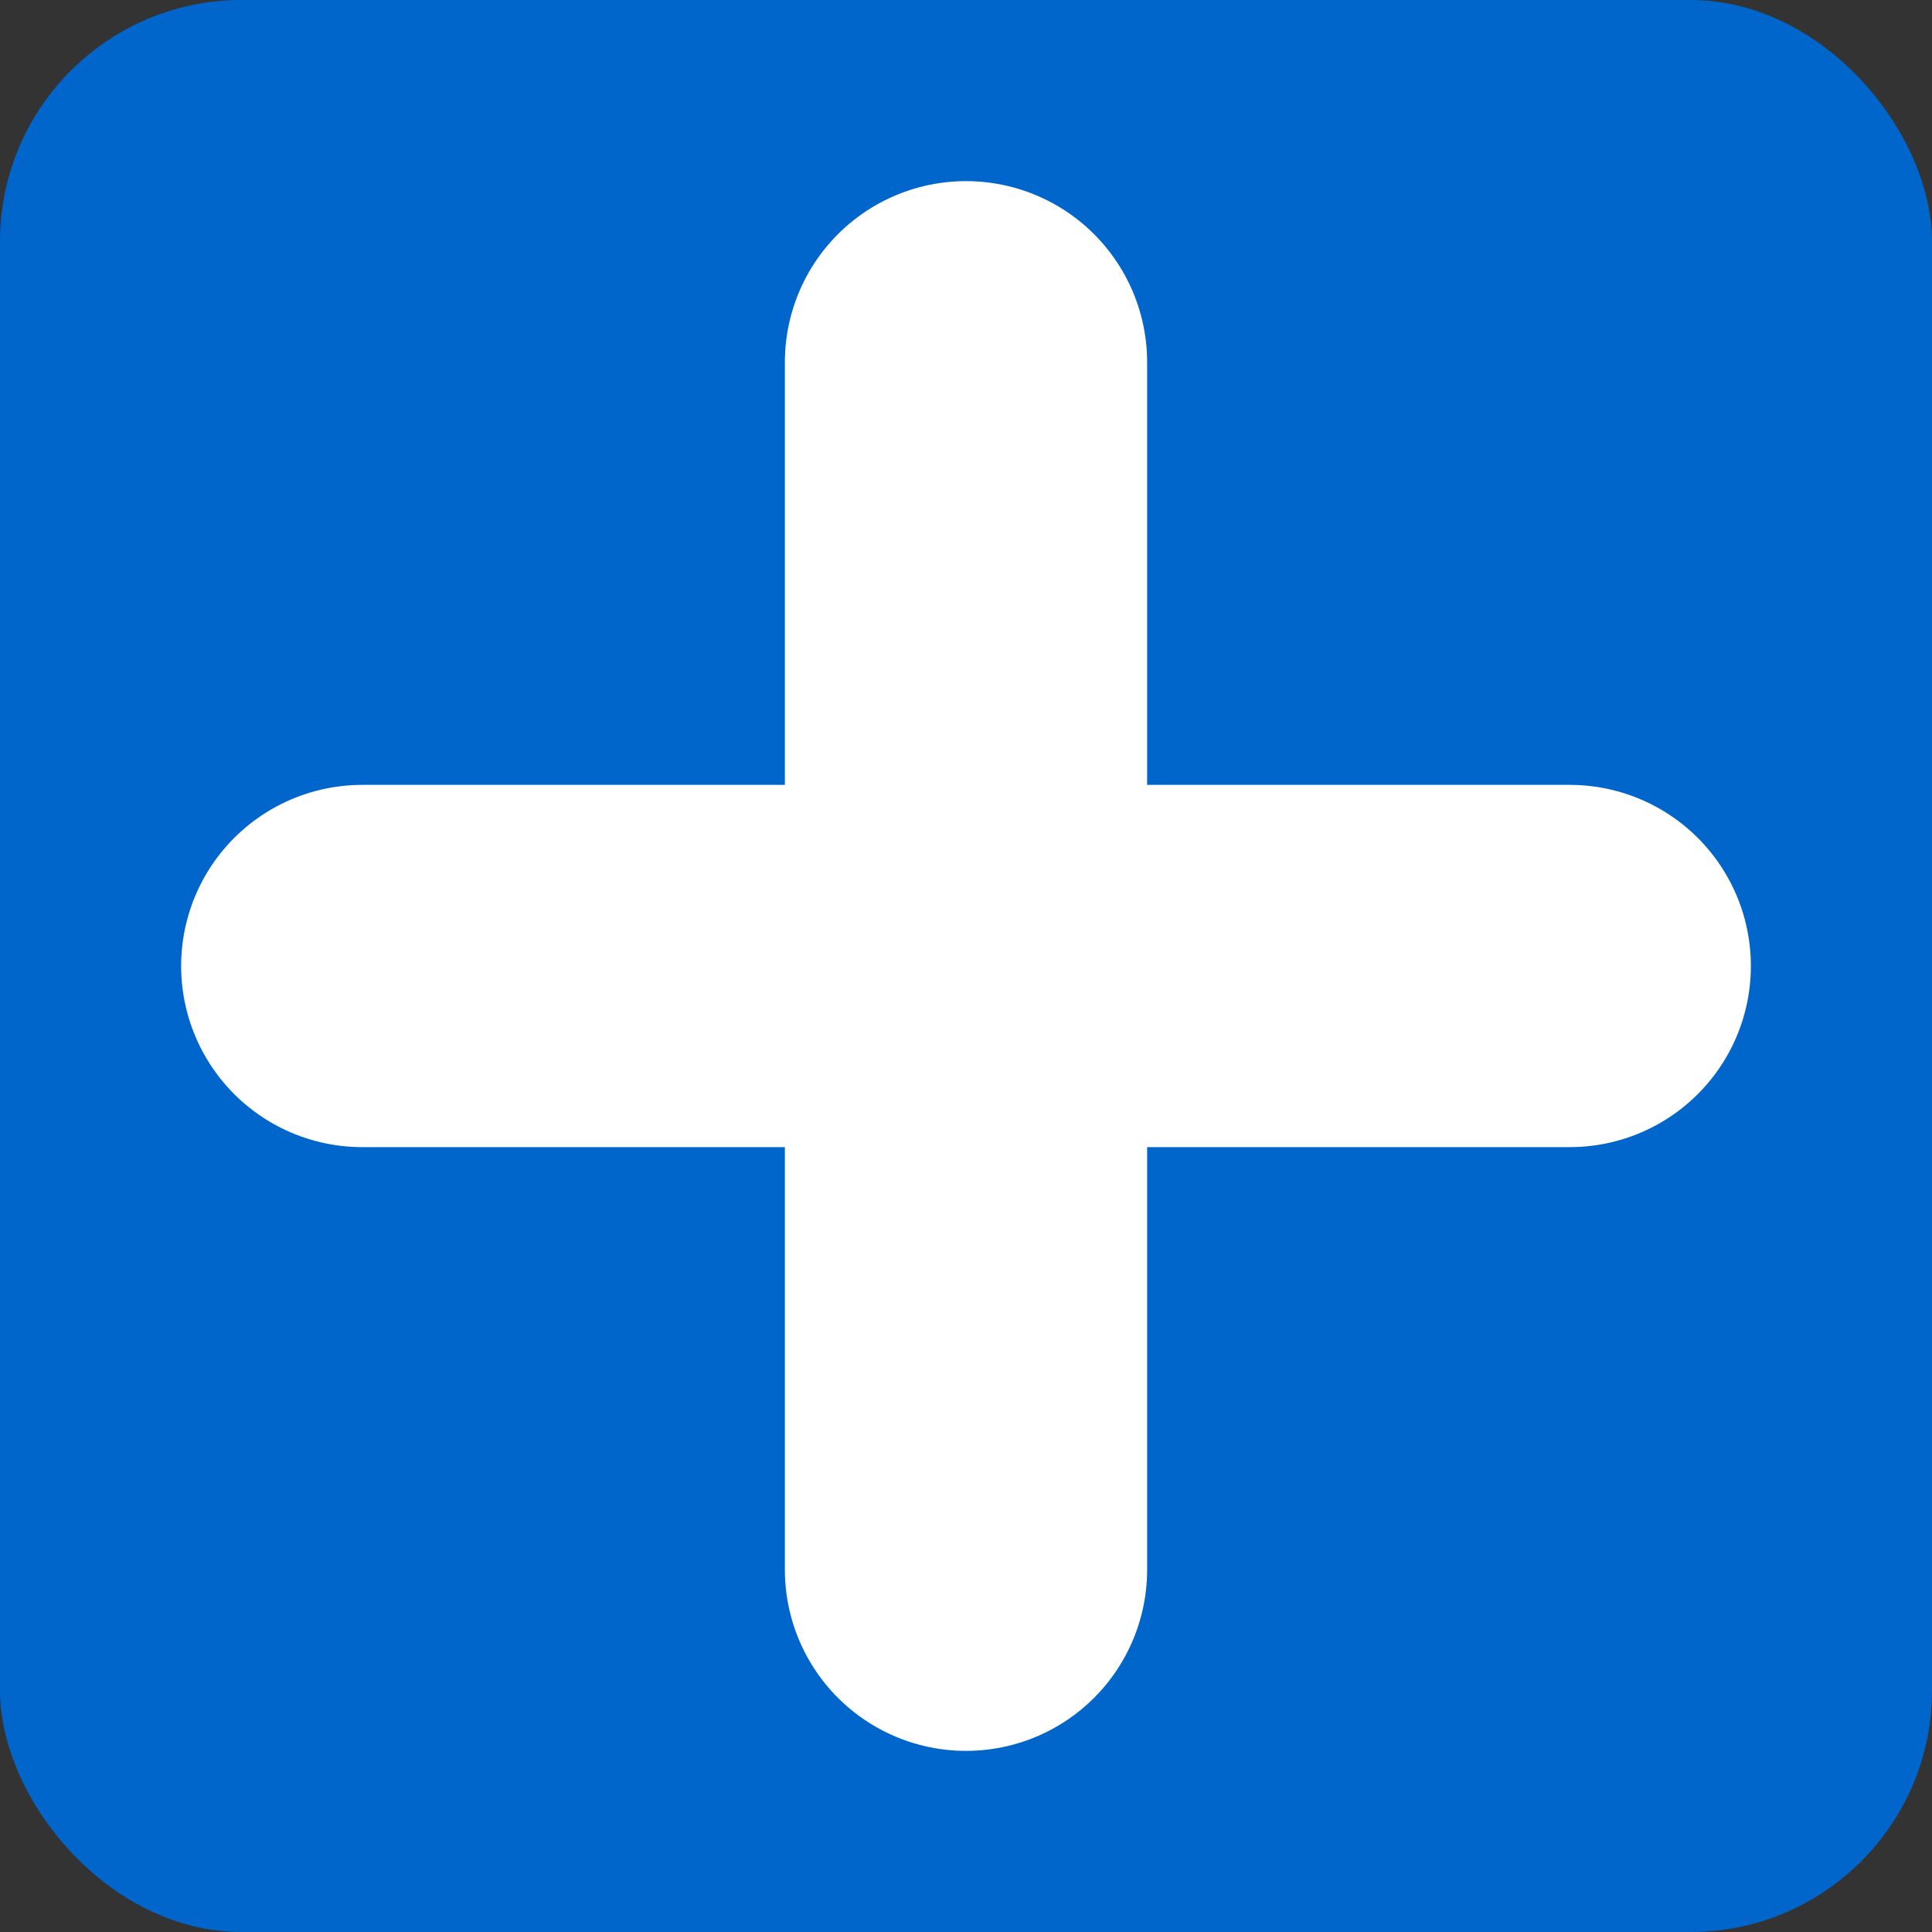
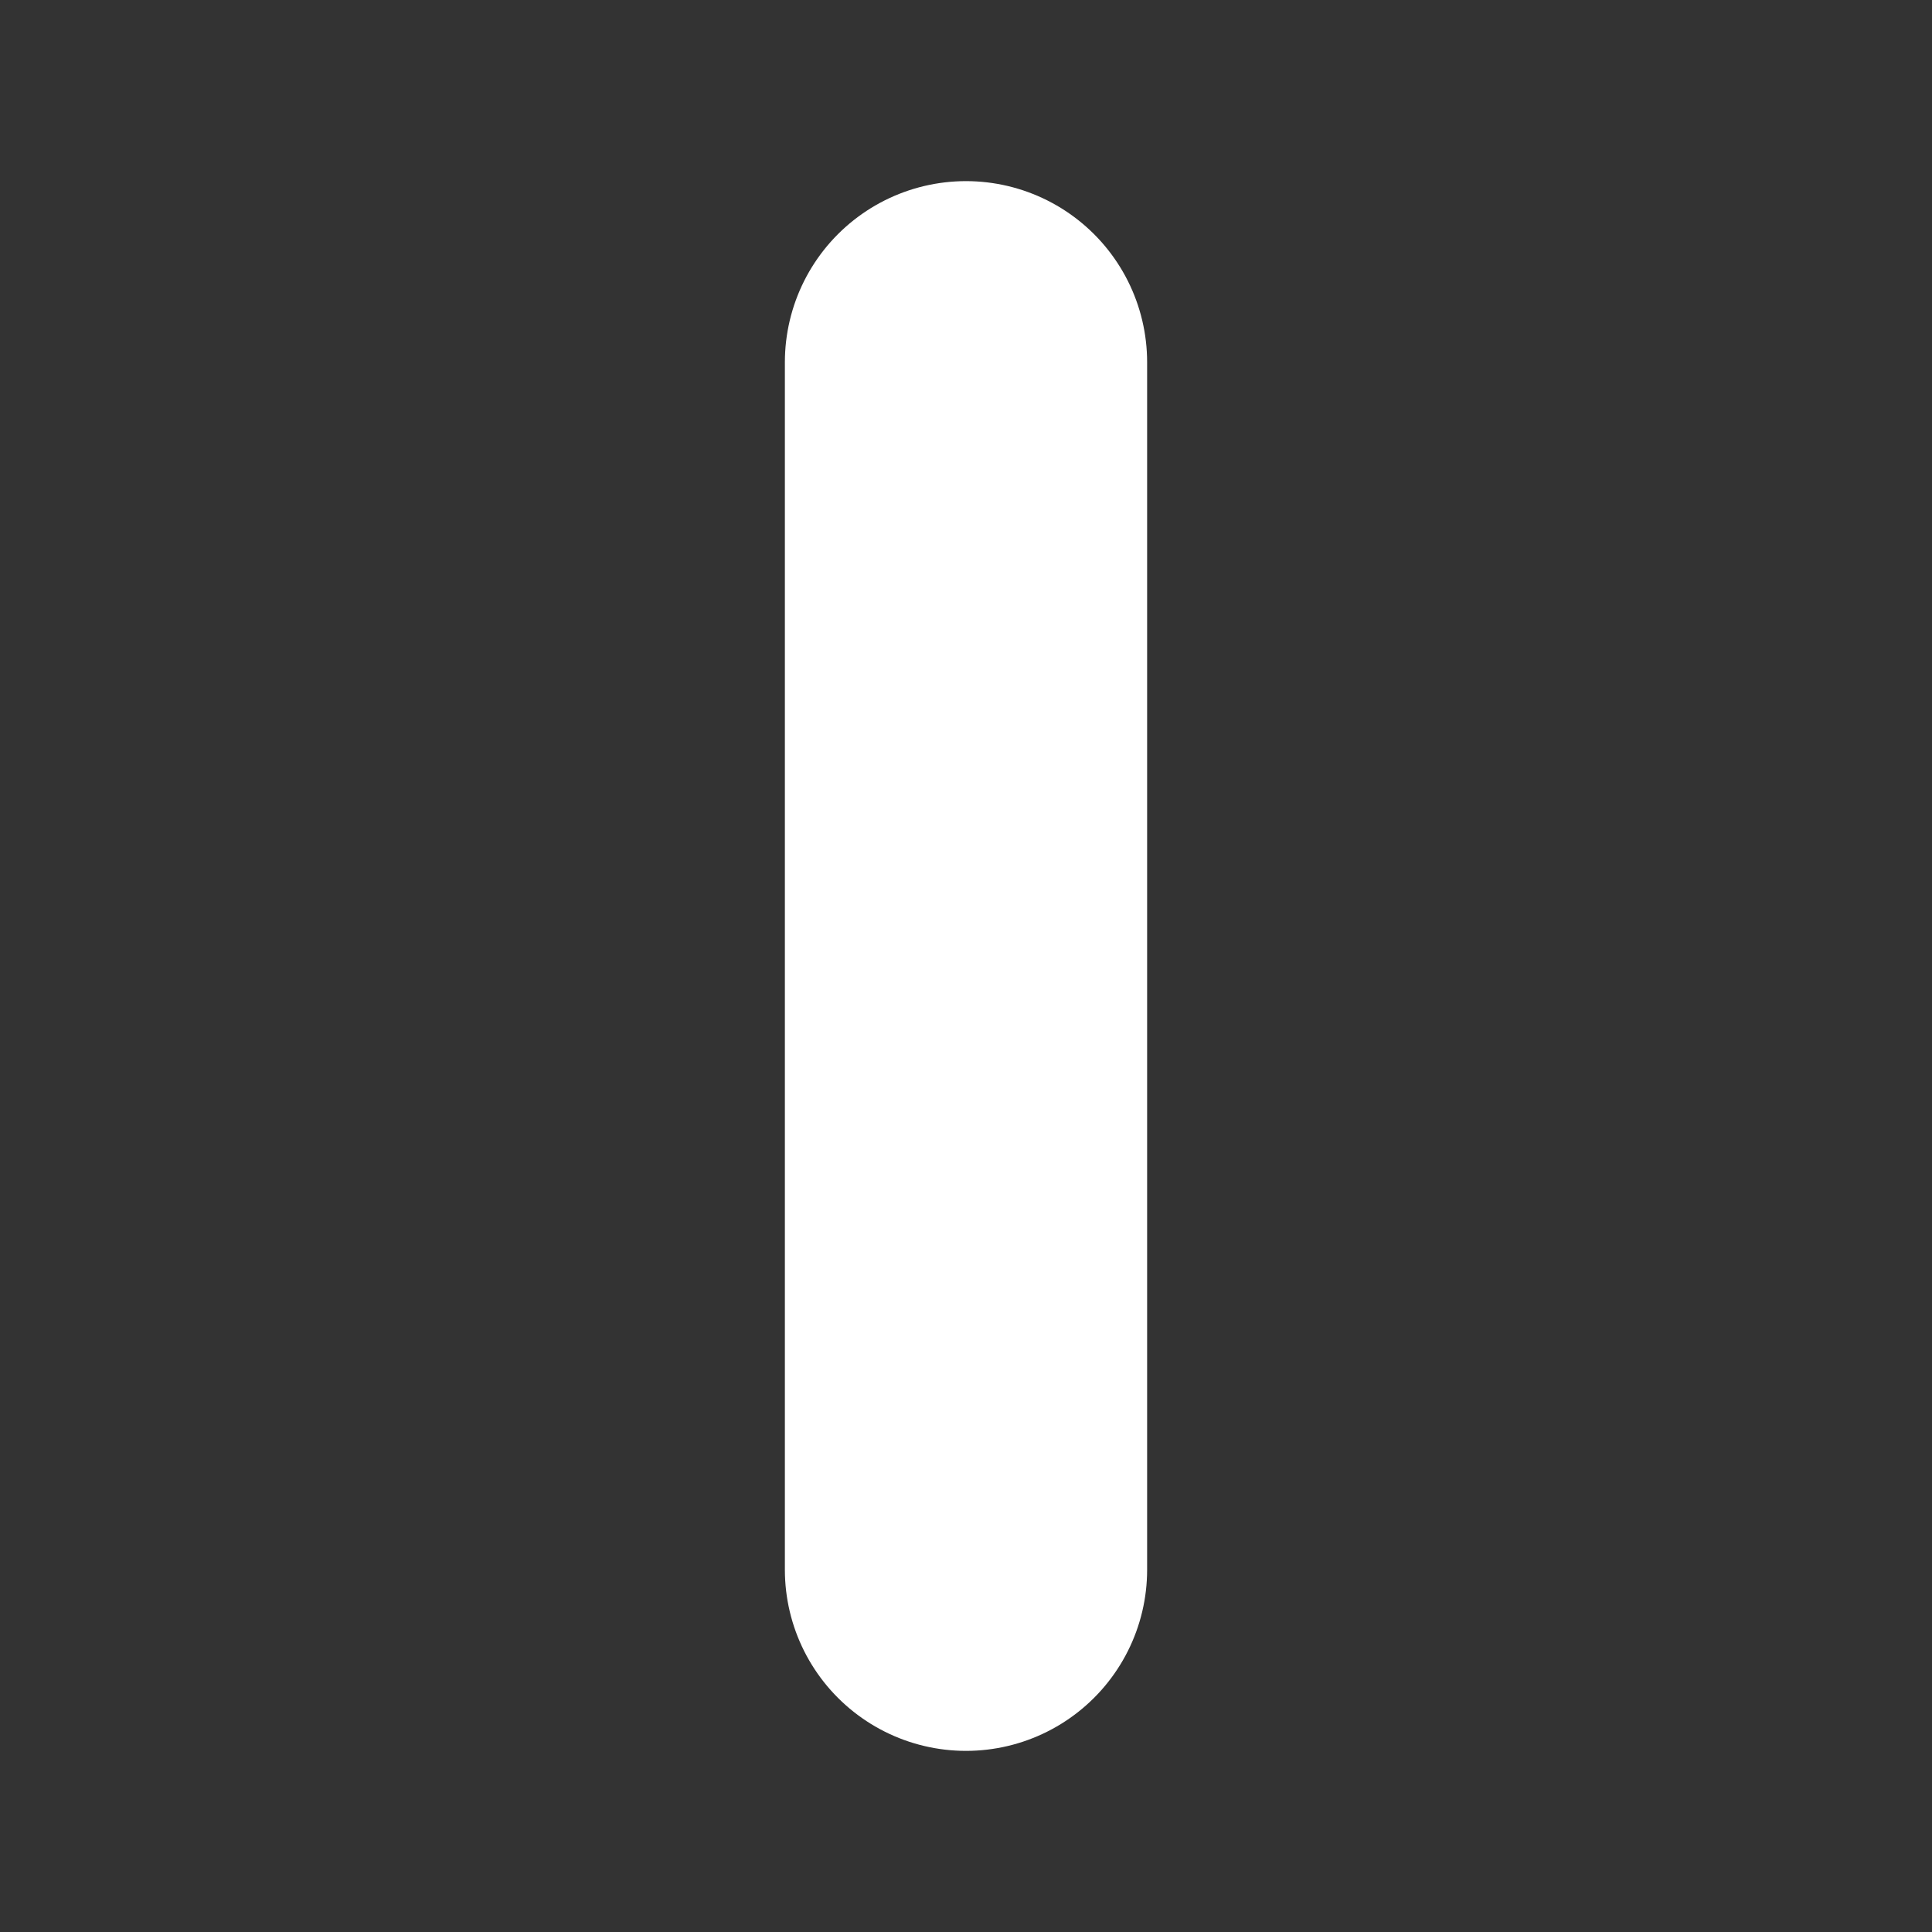
<svg xmlns="http://www.w3.org/2000/svg" viewBox="0 0 256 256">
  <rect x="0" y="0" width="256" height="256" fill="#333333" stroke="none" />
-   <rect width="256" height="256" fill="#0066CC" rx="32" />
-   <path d="M128 48 L128 208 M48 128 L208 128" stroke="#FFFFFF" stroke-width="48" stroke-linecap="round" />
+   <path d="M128 48 L128 208 M48 128 " stroke="#FFFFFF" stroke-width="48" stroke-linecap="round" />
</svg>